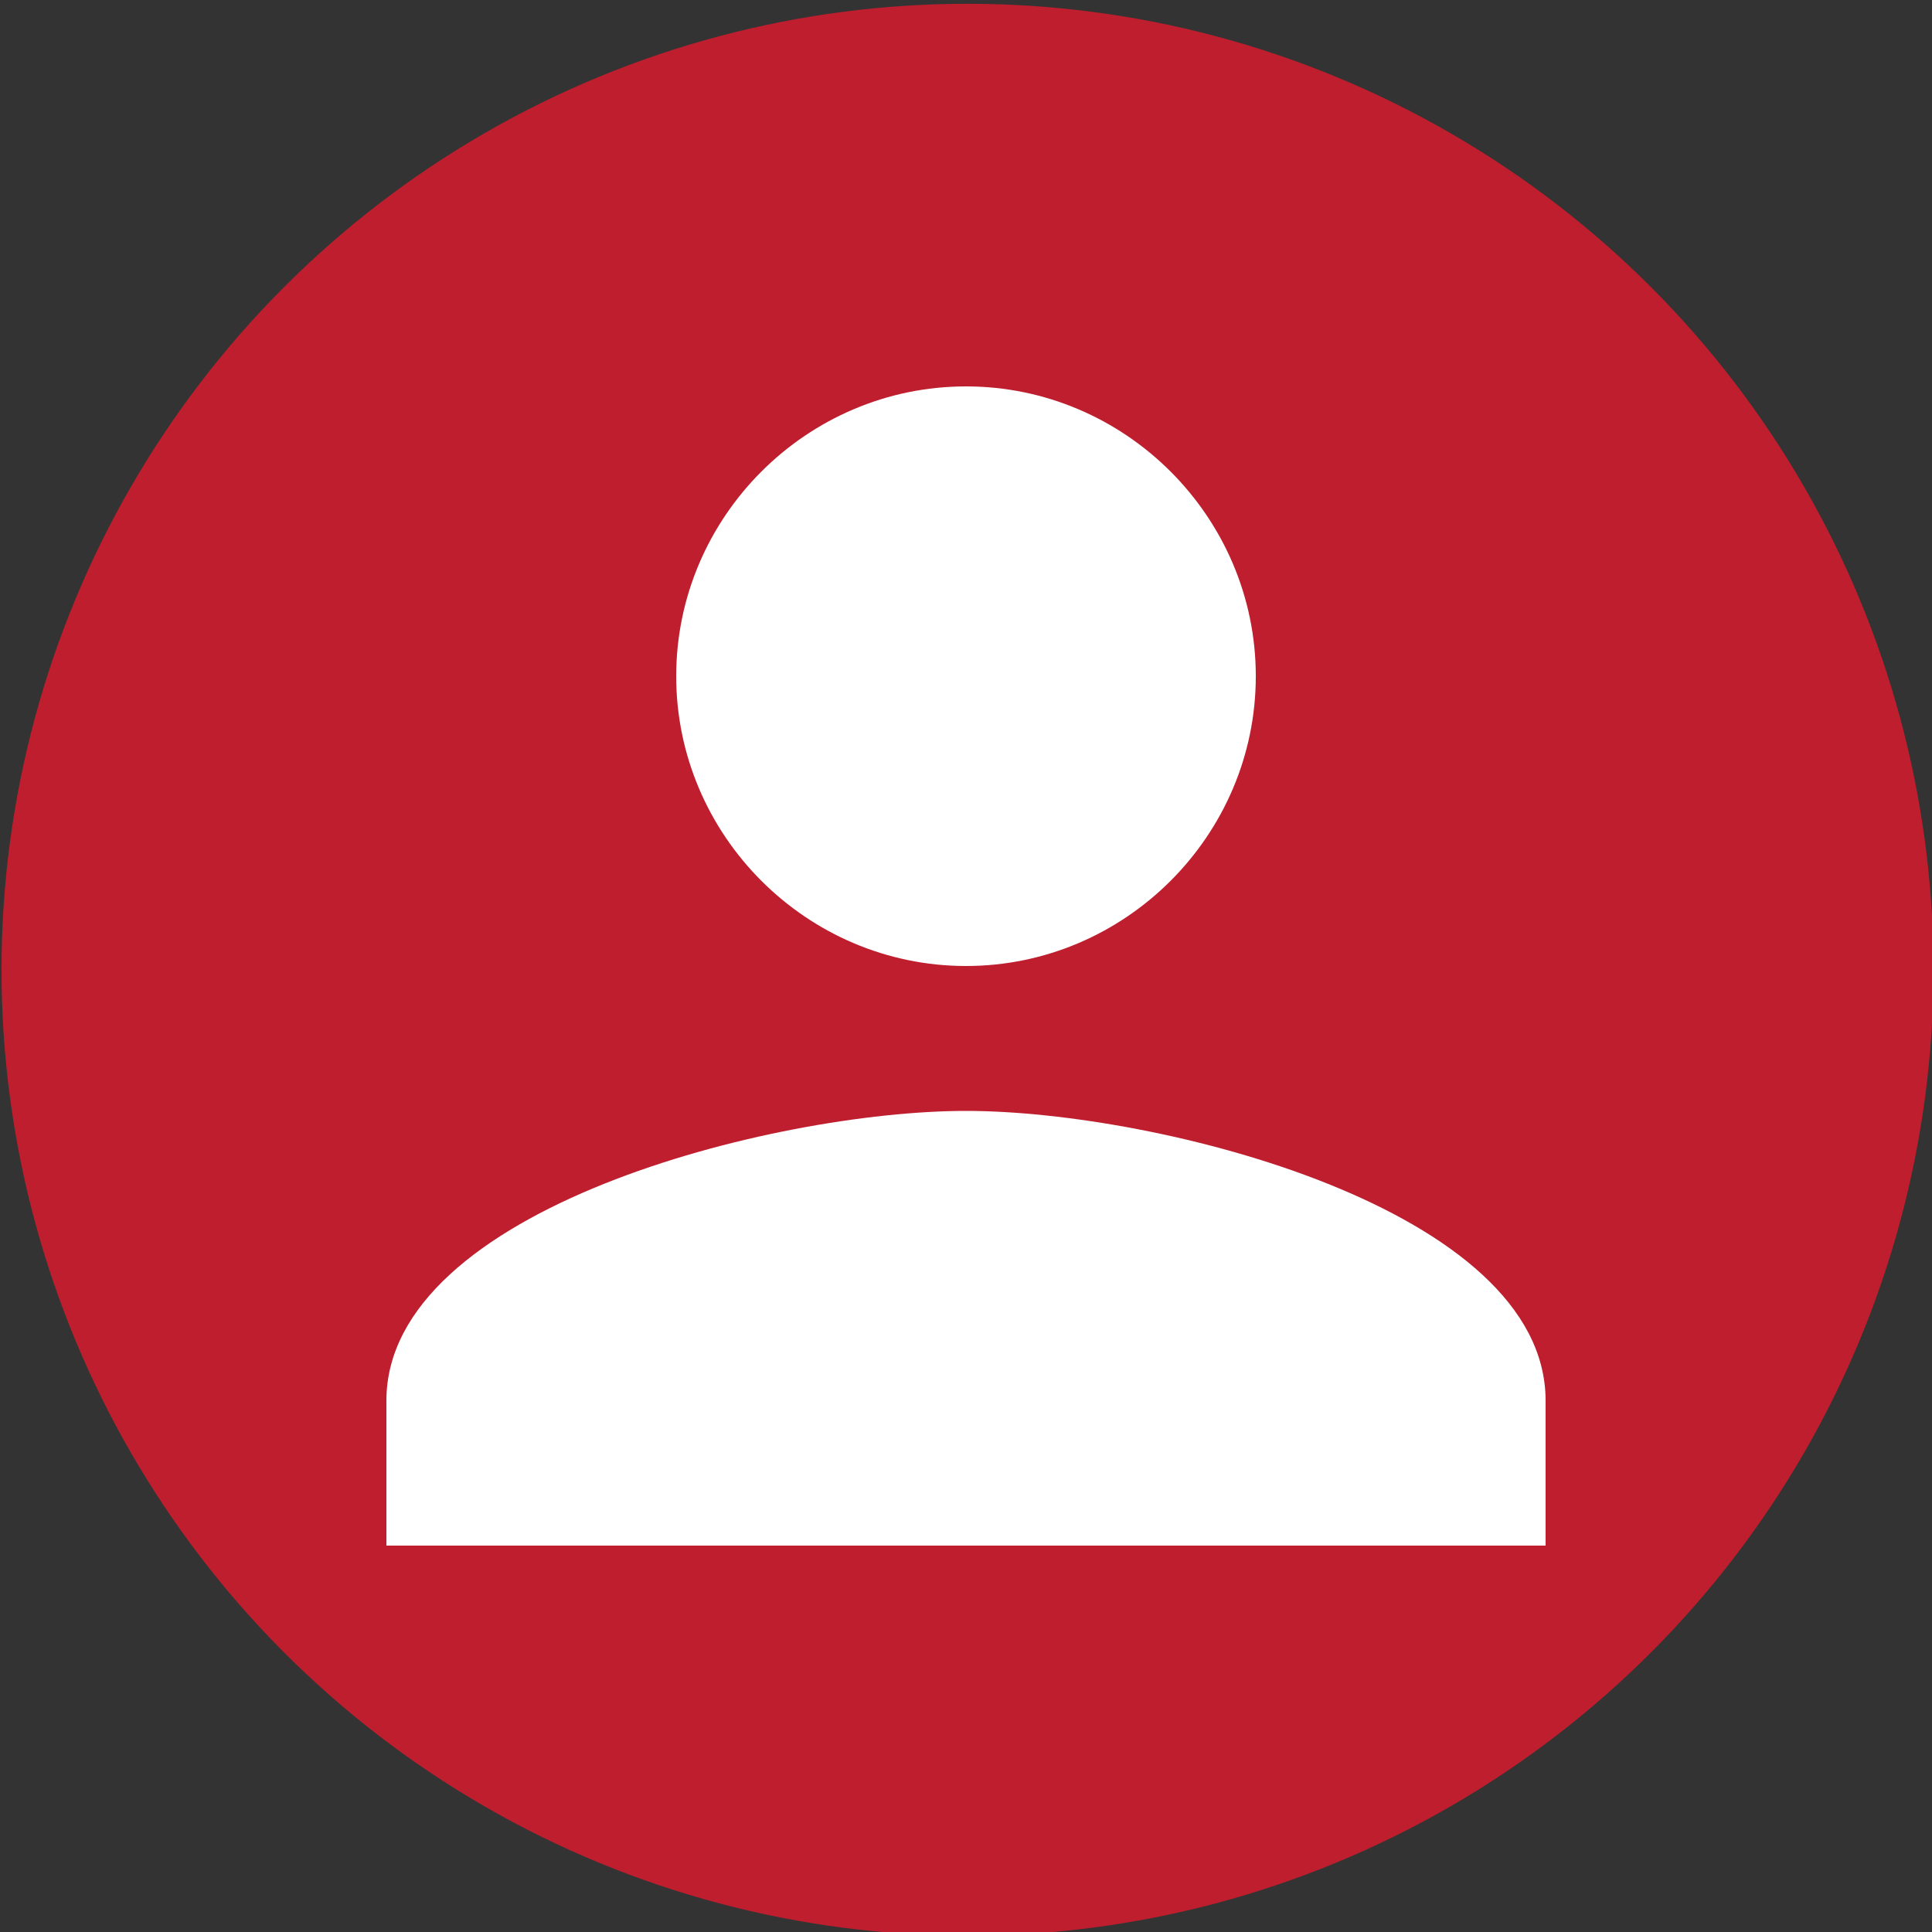
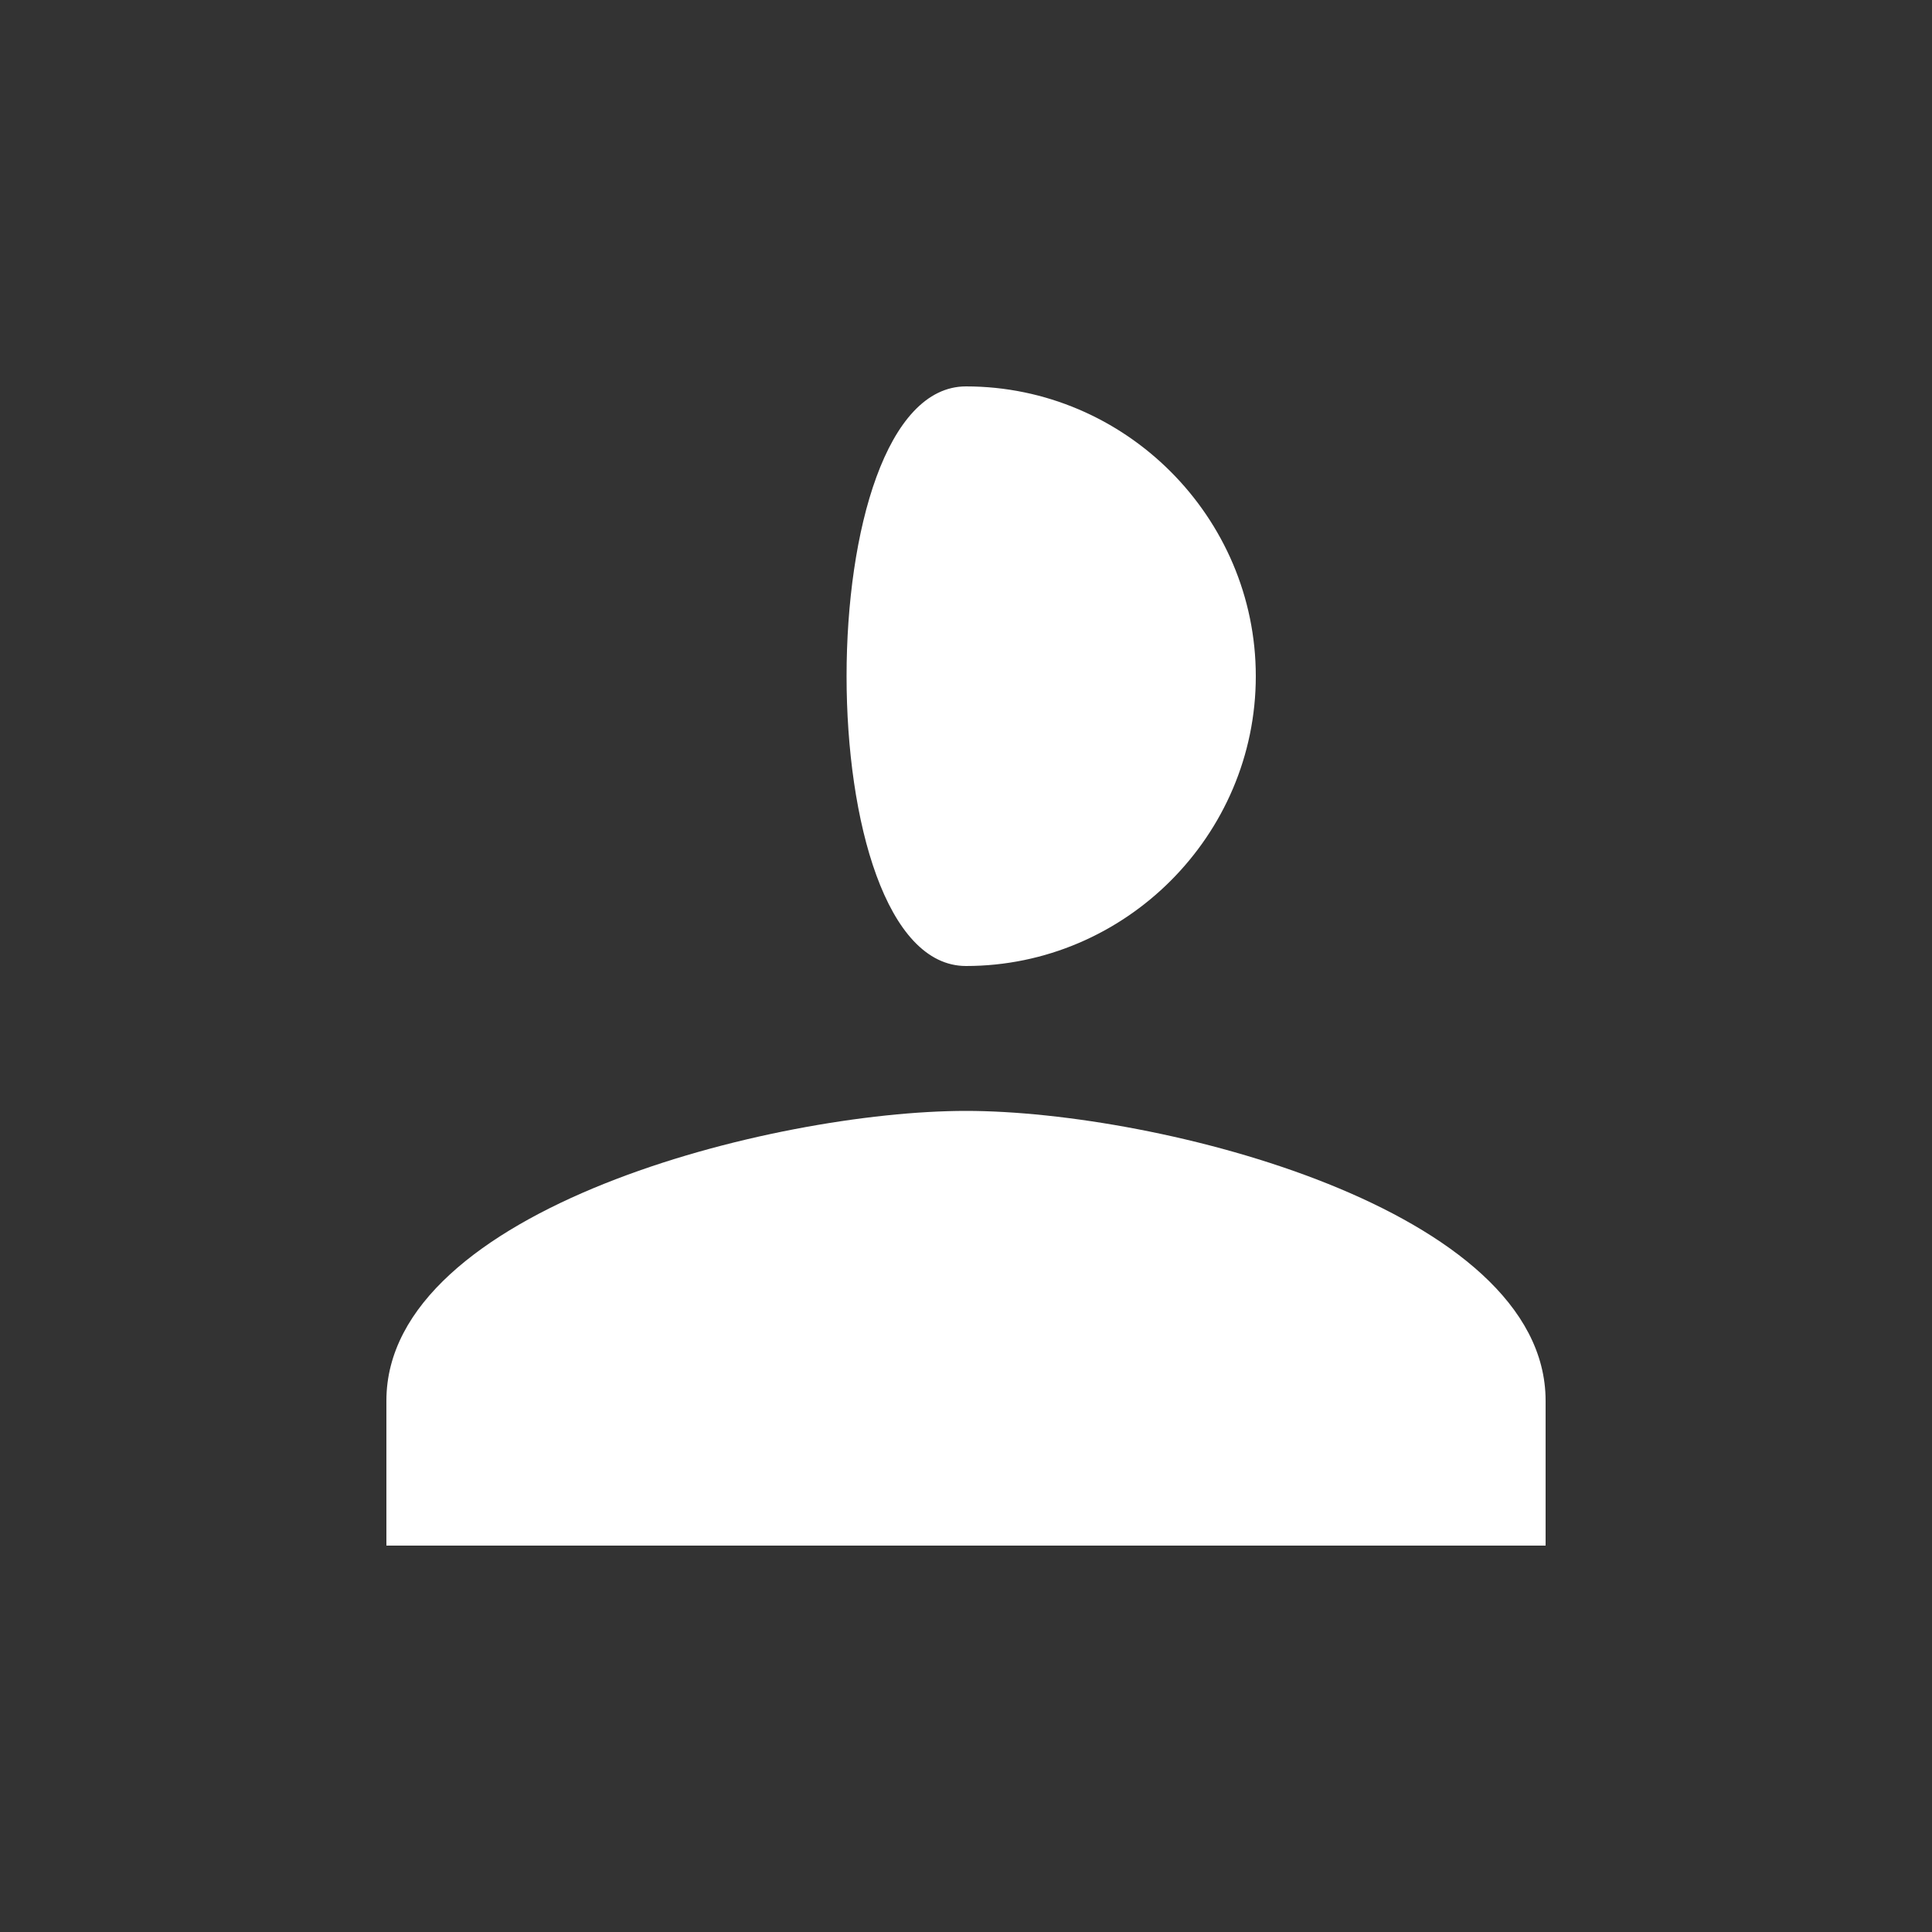
<svg xmlns="http://www.w3.org/2000/svg" version="1.1" id="Layer_1" x="0px" y="0px" viewBox="0 0 512 512" style="enable-background:new 0 0 512 512;" xml:space="preserve">
  <rect x="0" y="0" width="512" height="512" fill="#333333" stroke="none" />
  <style type="text/css">
	.st0{fill:#BE1E2D;}
	.st1{fill:#FFFFFF;}
</style>
-   <circle class="st0" cx="256.4" cy="257" r="256" />
-   <path class="st1" d="M256,256c42.2,0,76.8-34.6,76.8-76.8s-34.6-76.8-76.8-76.8s-76.8,34.6-76.8,76.8S213.8,256,256,256z M256,294.4  c-50.9,0-153.6,25.9-153.6,76.8v38.4h307.2v-38.4C409.6,320.3,306.9,294.4,256,294.4z" />
+   <path class="st1" d="M256,256c42.2,0,76.8-34.6,76.8-76.8s-34.6-76.8-76.8-76.8S213.8,256,256,256z M256,294.4  c-50.9,0-153.6,25.9-153.6,76.8v38.4h307.2v-38.4C409.6,320.3,306.9,294.4,256,294.4z" />
</svg>